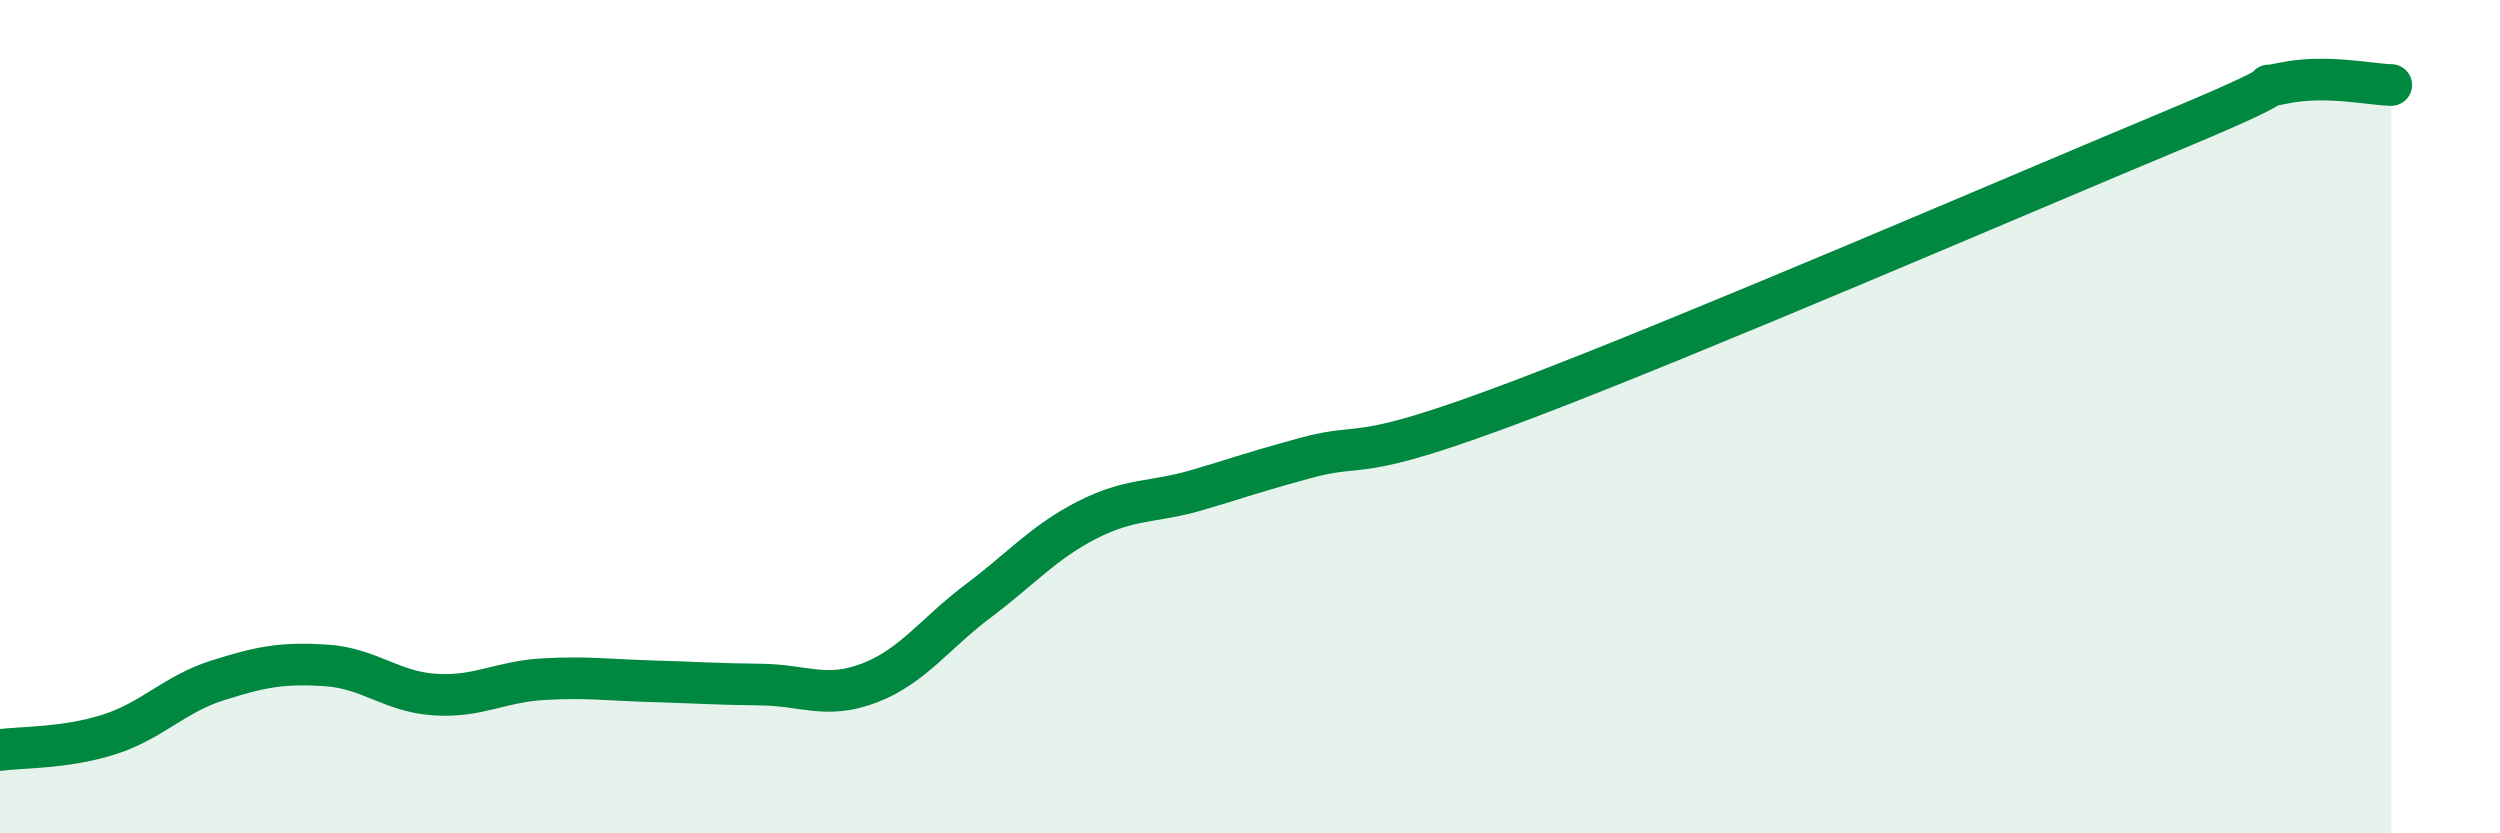
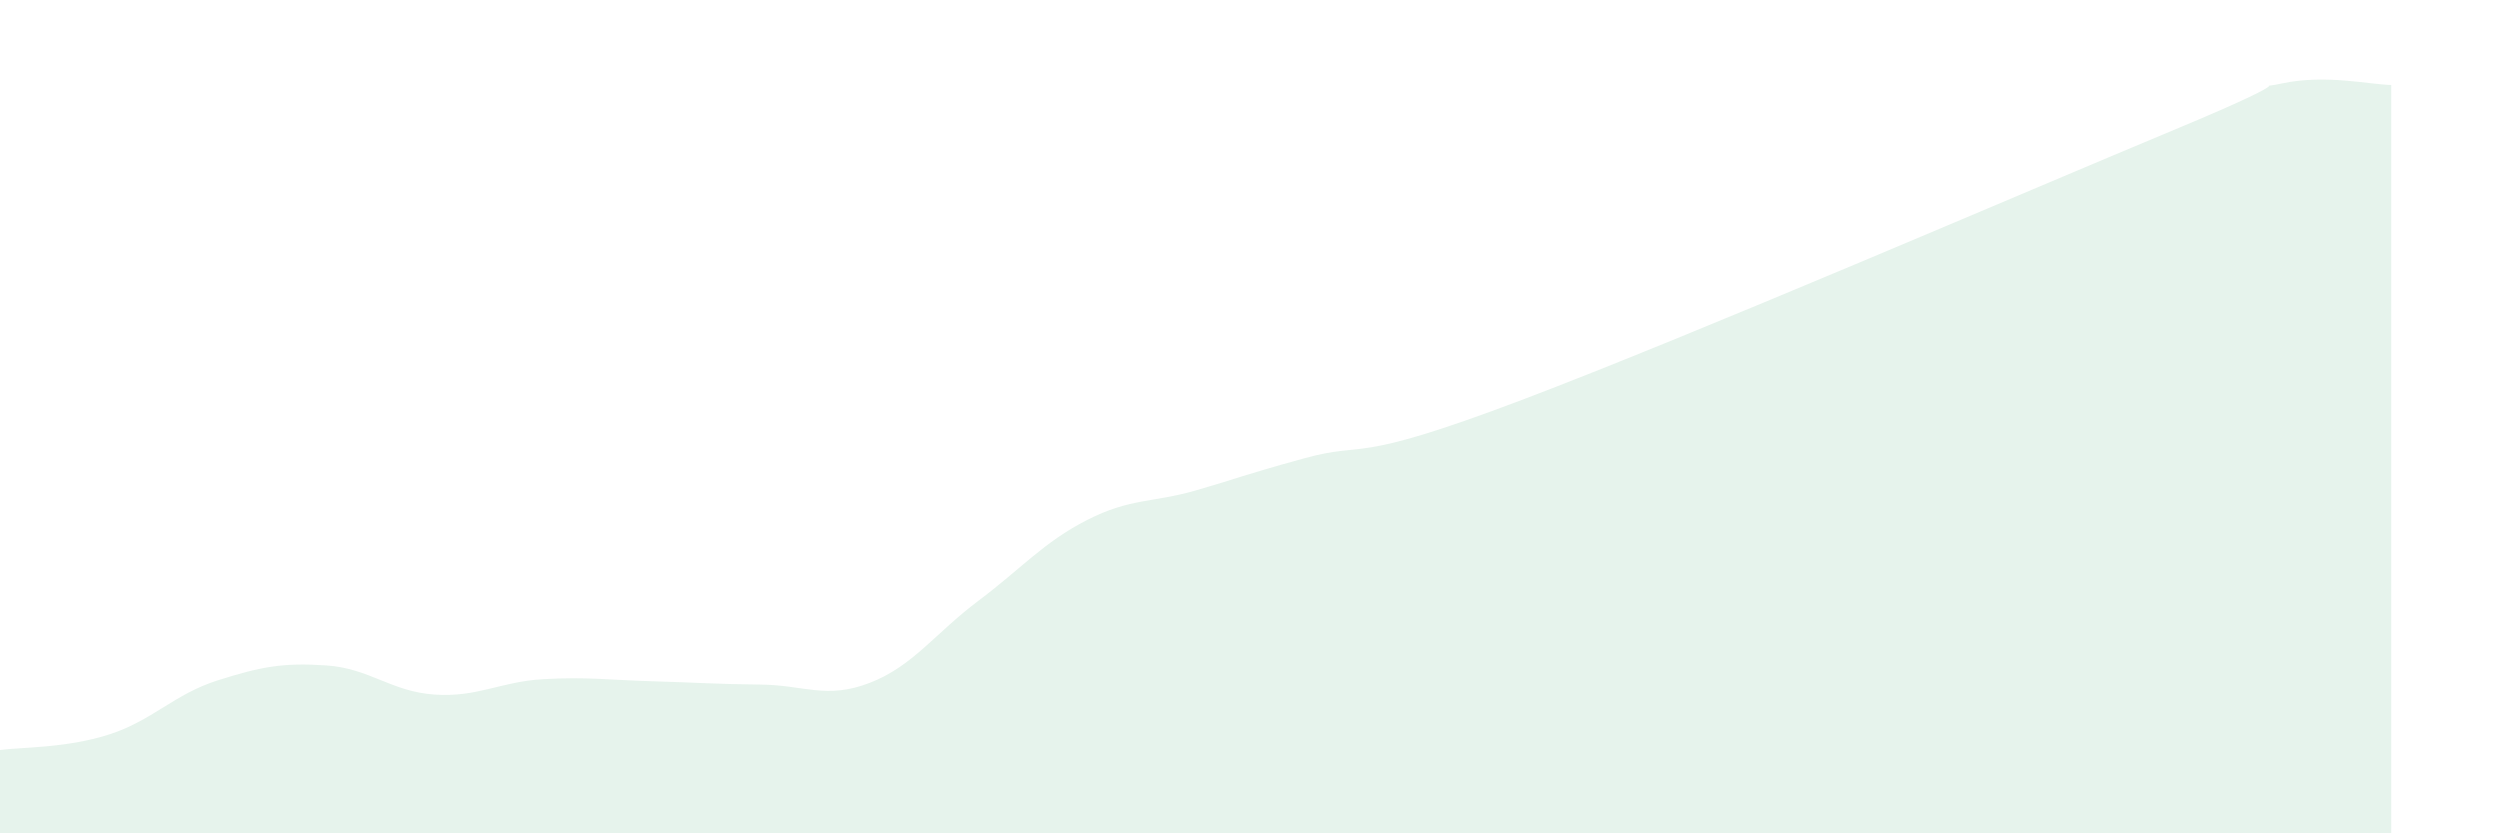
<svg xmlns="http://www.w3.org/2000/svg" width="60" height="20" viewBox="0 0 60 20">
  <path d="M 0,18 C 0.52,17.93 1.57,17.96 2.61,17.63 C 3.65,17.3 4.18,16.66 5.22,16.33 C 6.26,16 6.79,15.9 7.83,15.97 C 8.87,16.04 9.39,16.6 10.43,16.67 C 11.47,16.74 12,16.36 13.04,16.3 C 14.08,16.24 14.61,16.32 15.65,16.35 C 16.69,16.38 17.22,16.42 18.26,16.43 C 19.3,16.44 19.83,16.79 20.87,16.39 C 21.91,15.99 22.44,15.2 23.48,14.42 C 24.52,13.64 25.05,13.01 26.09,12.48 C 27.13,11.95 27.66,12.07 28.7,11.77 C 29.74,11.47 29.74,11.43 31.3,11 C 32.86,10.57 32.35,11.18 36.52,9.6 C 40.69,8.02 48.52,4.64 52.17,3.12 C 55.82,1.6 53.74,2.22 54.78,2 C 55.82,1.78 56.87,2.03 57.39,2.04L57.39 20L0 20Z" fill="#008740" opacity="0.1" stroke-linecap="round" stroke-linejoin="round" />
-   <path d="M 0,18 C 0.52,17.93 1.57,17.96 2.61,17.63 C 3.65,17.3 4.18,16.66 5.22,16.33 C 6.26,16 6.79,15.9 7.83,15.97 C 8.87,16.04 9.39,16.6 10.43,16.67 C 11.47,16.74 12,16.36 13.04,16.3 C 14.08,16.24 14.61,16.32 15.65,16.35 C 16.69,16.38 17.22,16.42 18.26,16.43 C 19.3,16.44 19.83,16.79 20.87,16.39 C 21.91,15.99 22.44,15.2 23.48,14.42 C 24.52,13.64 25.05,13.01 26.09,12.48 C 27.13,11.95 27.66,12.07 28.7,11.77 C 29.74,11.47 29.74,11.43 31.3,11 C 32.86,10.57 32.35,11.18 36.52,9.6 C 40.69,8.02 48.52,4.64 52.17,3.12 C 55.82,1.6 53.74,2.22 54.78,2 C 55.82,1.78 56.87,2.03 57.39,2.04" stroke="#008740" stroke-width="1" fill="none" stroke-linecap="round" stroke-linejoin="round" />
</svg>